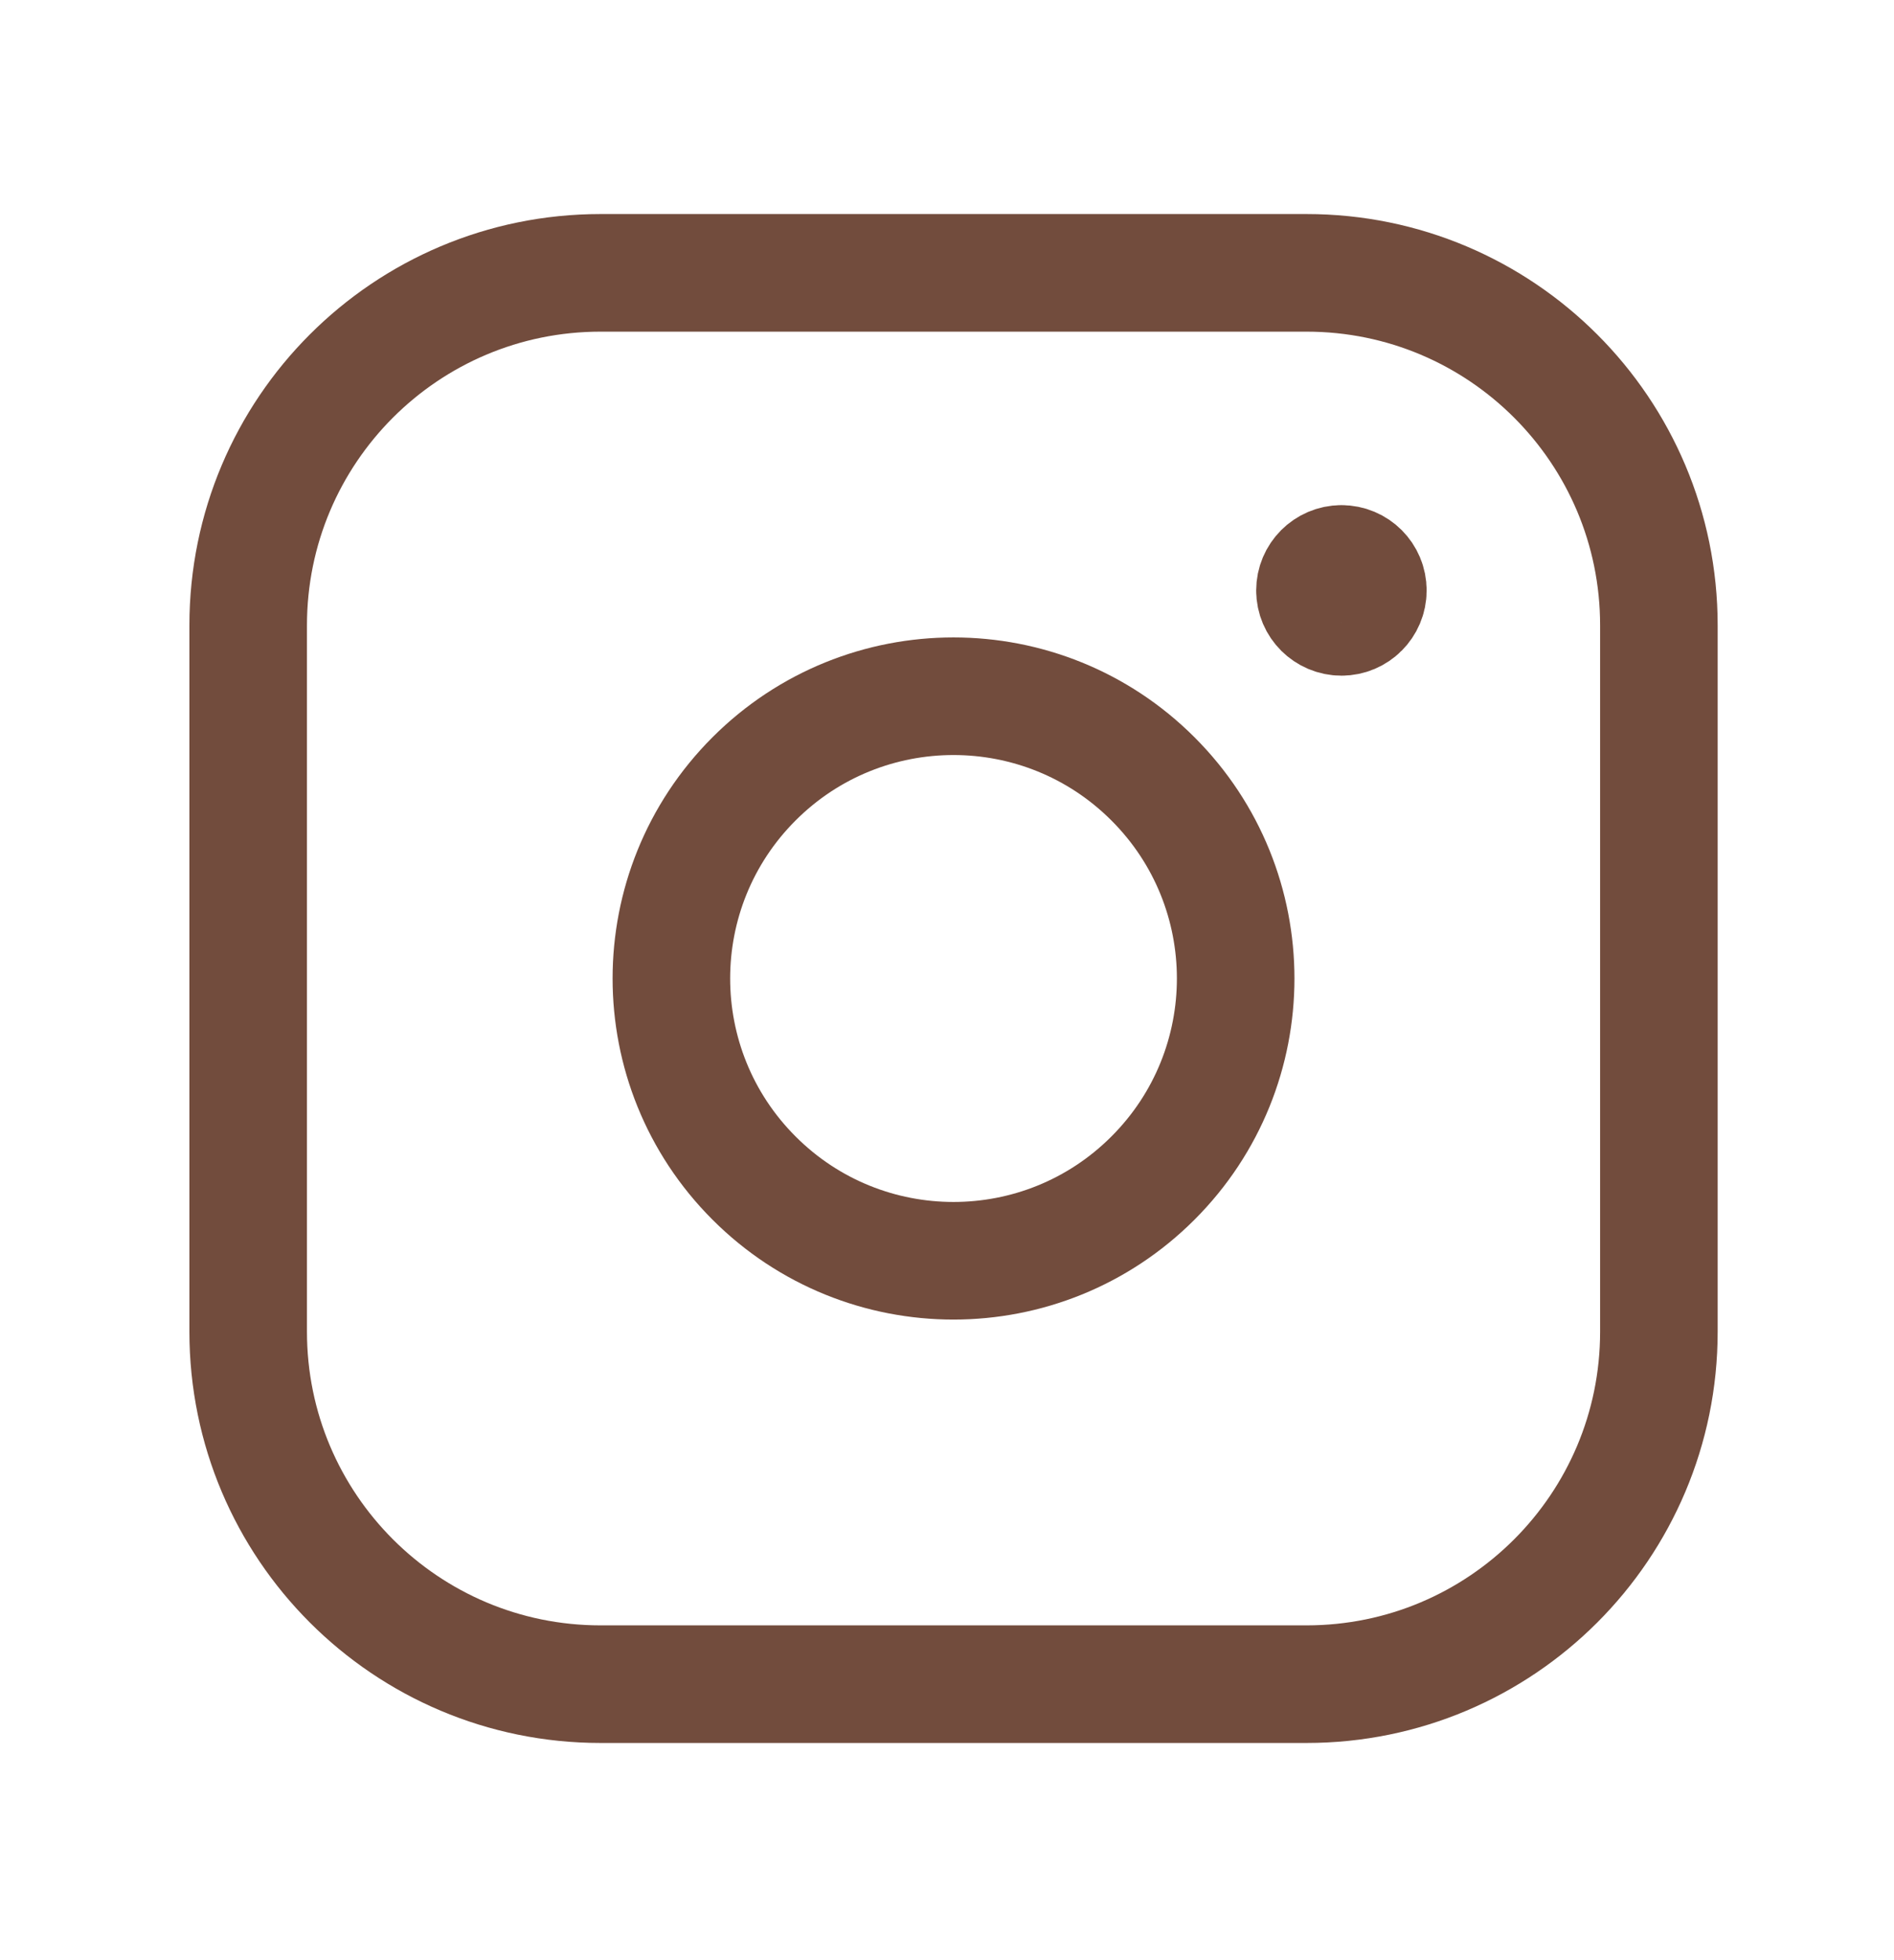
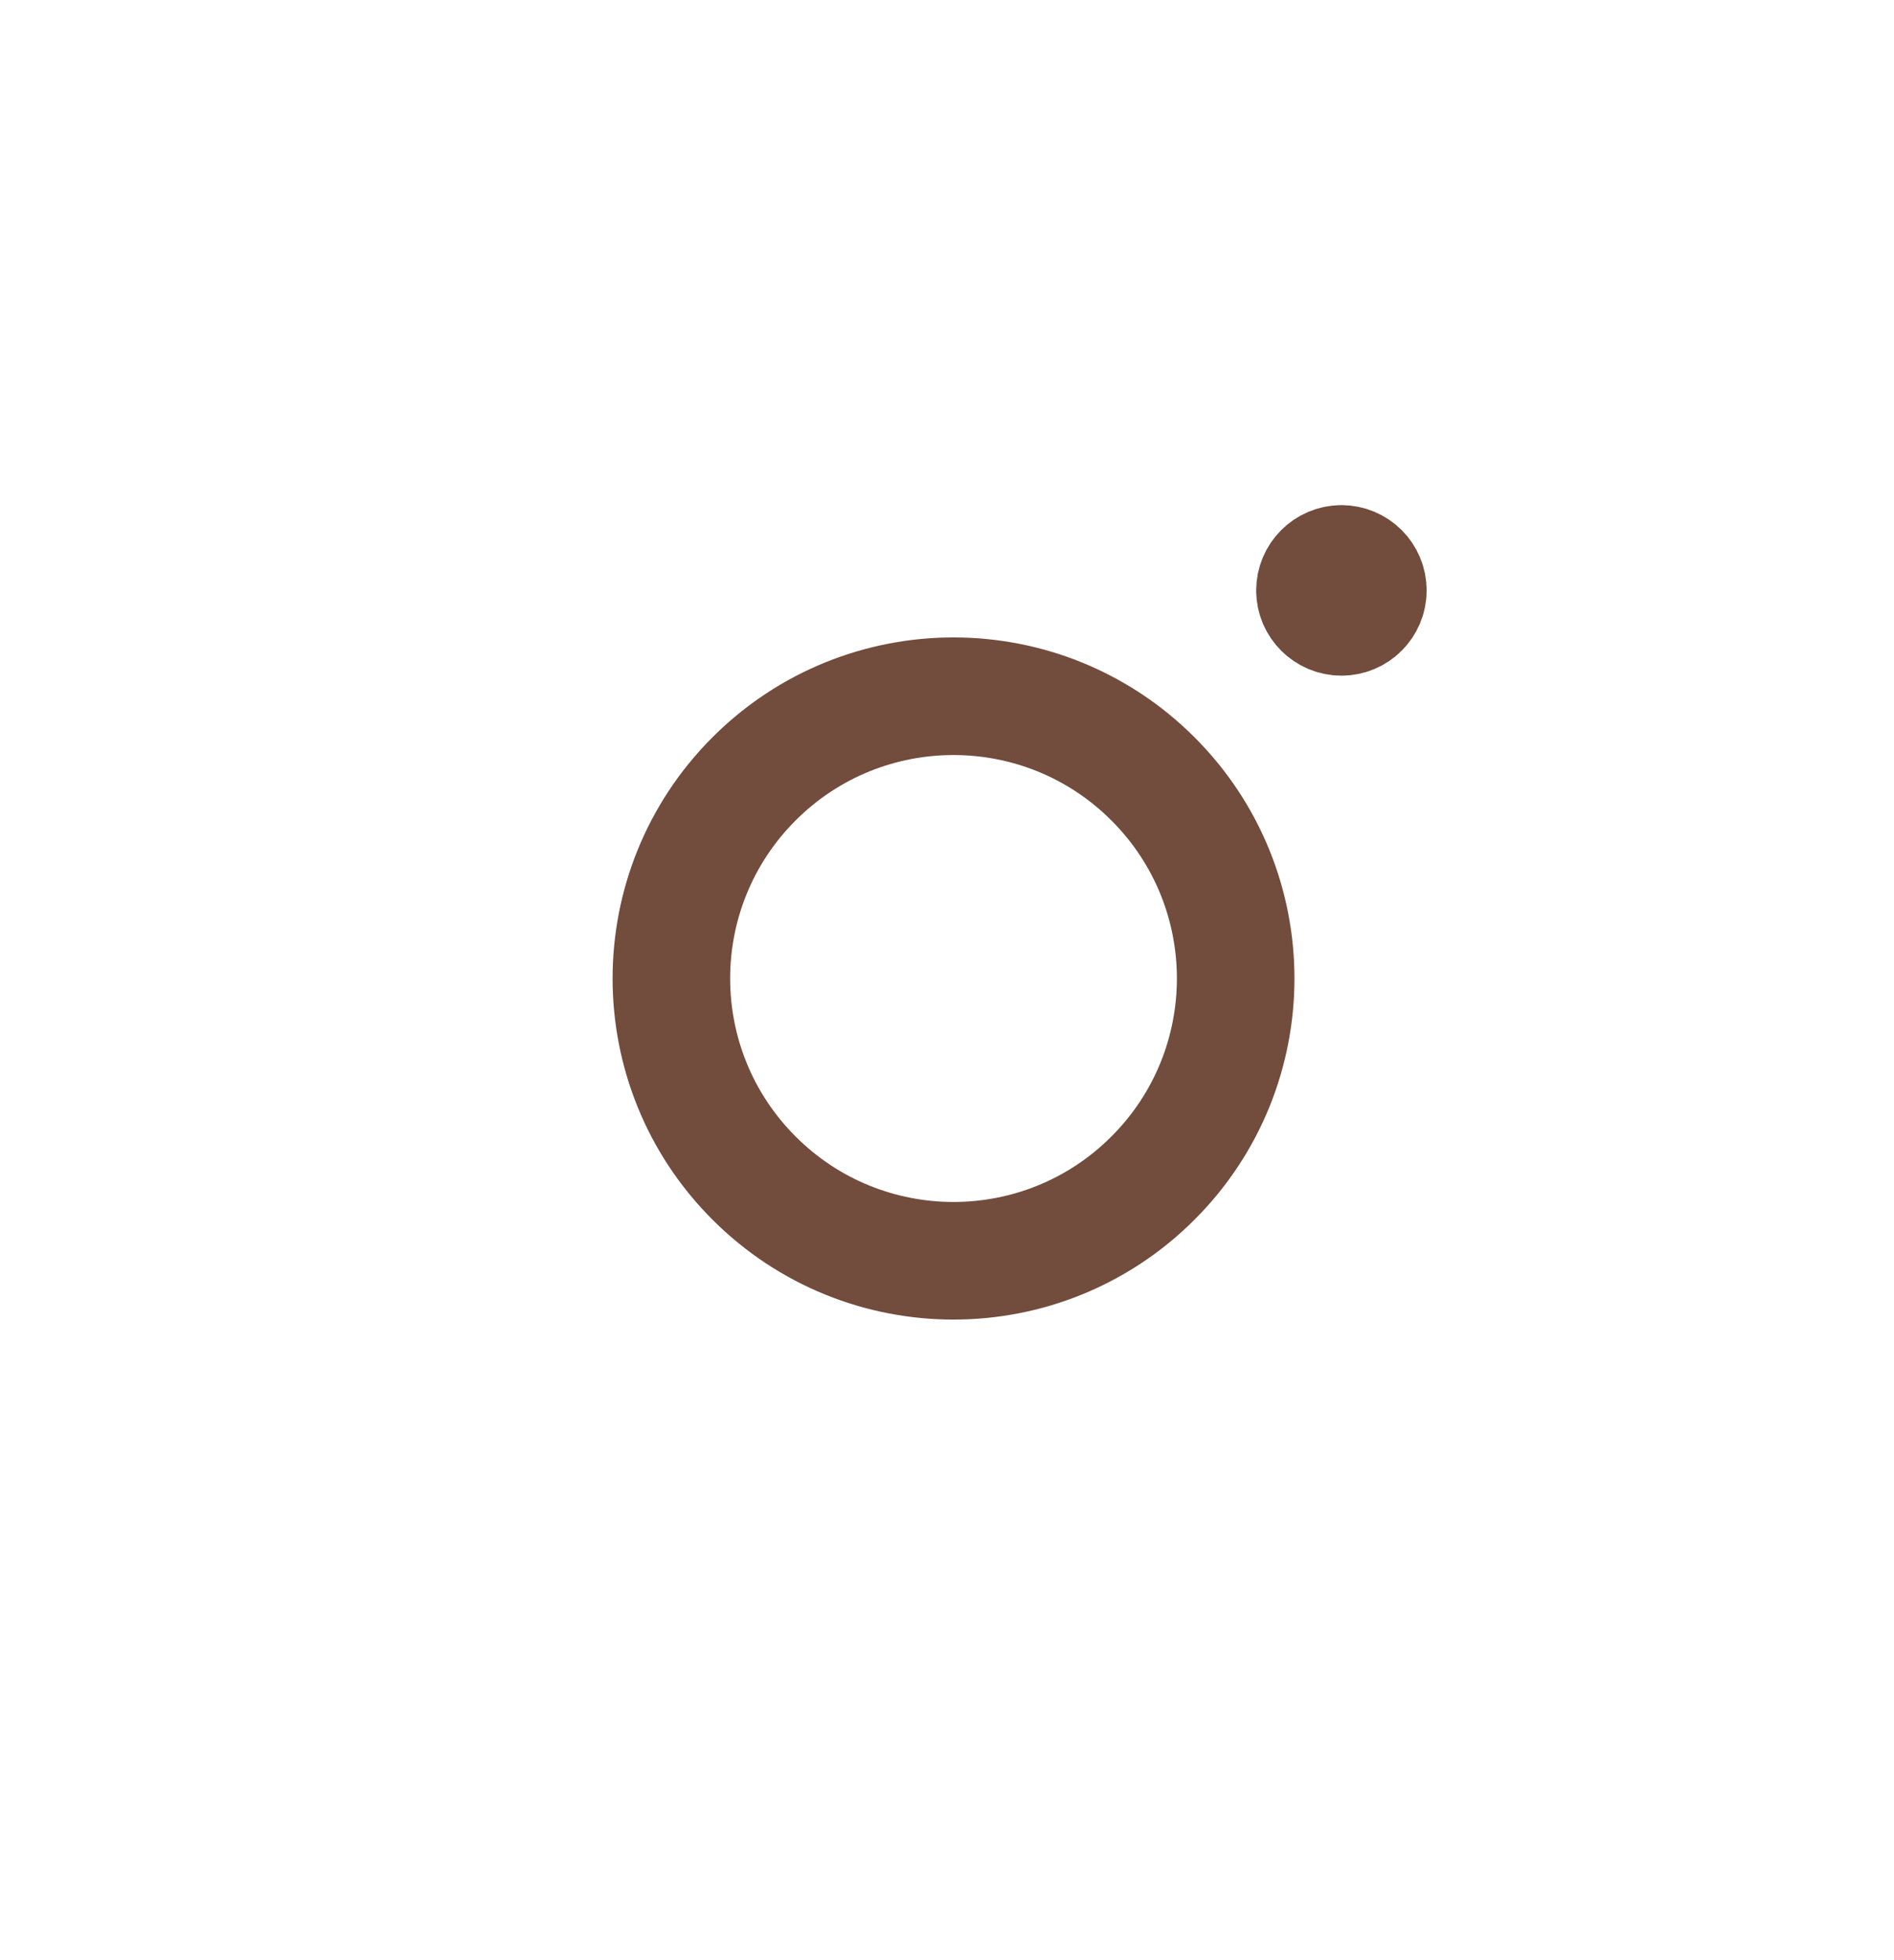
<svg xmlns="http://www.w3.org/2000/svg" width="29" height="30" viewBox="0 0 29 30" fill="none">
-   <path fill-rule="evenodd" clip-rule="evenodd" d="M9.195 4.176H20.006C22.984 4.176 25.4 6.59 25.4 9.571V20.382C25.4 23.36 22.986 25.776 20.005 25.776H9.195C6.216 25.776 3.8 23.361 3.8 20.381V9.571C3.8 6.591 6.214 4.176 9.195 4.176V4.176Z" stroke="#724C3D" stroke-width="1.8" stroke-linecap="round" stroke-linejoin="round" />
  <path d="M20.539 8.631C20.315 8.632 20.134 8.814 20.134 9.037C20.134 9.26 20.317 9.441 20.54 9.441C20.763 9.441 20.944 9.26 20.944 9.037C20.945 8.812 20.763 8.631 20.539 8.631" stroke="#724C3D" stroke-width="1.8" stroke-linecap="round" stroke-linejoin="round" />
  <path d="M17.654 11.921C19.342 13.608 19.342 16.343 17.654 18.03C15.967 19.718 13.232 19.718 11.545 18.03C9.858 16.343 9.858 13.608 11.545 11.921C13.232 10.234 15.967 10.234 17.654 11.921" stroke="#724C3D" stroke-width="1.8" stroke-linecap="round" stroke-linejoin="round" />
</svg>